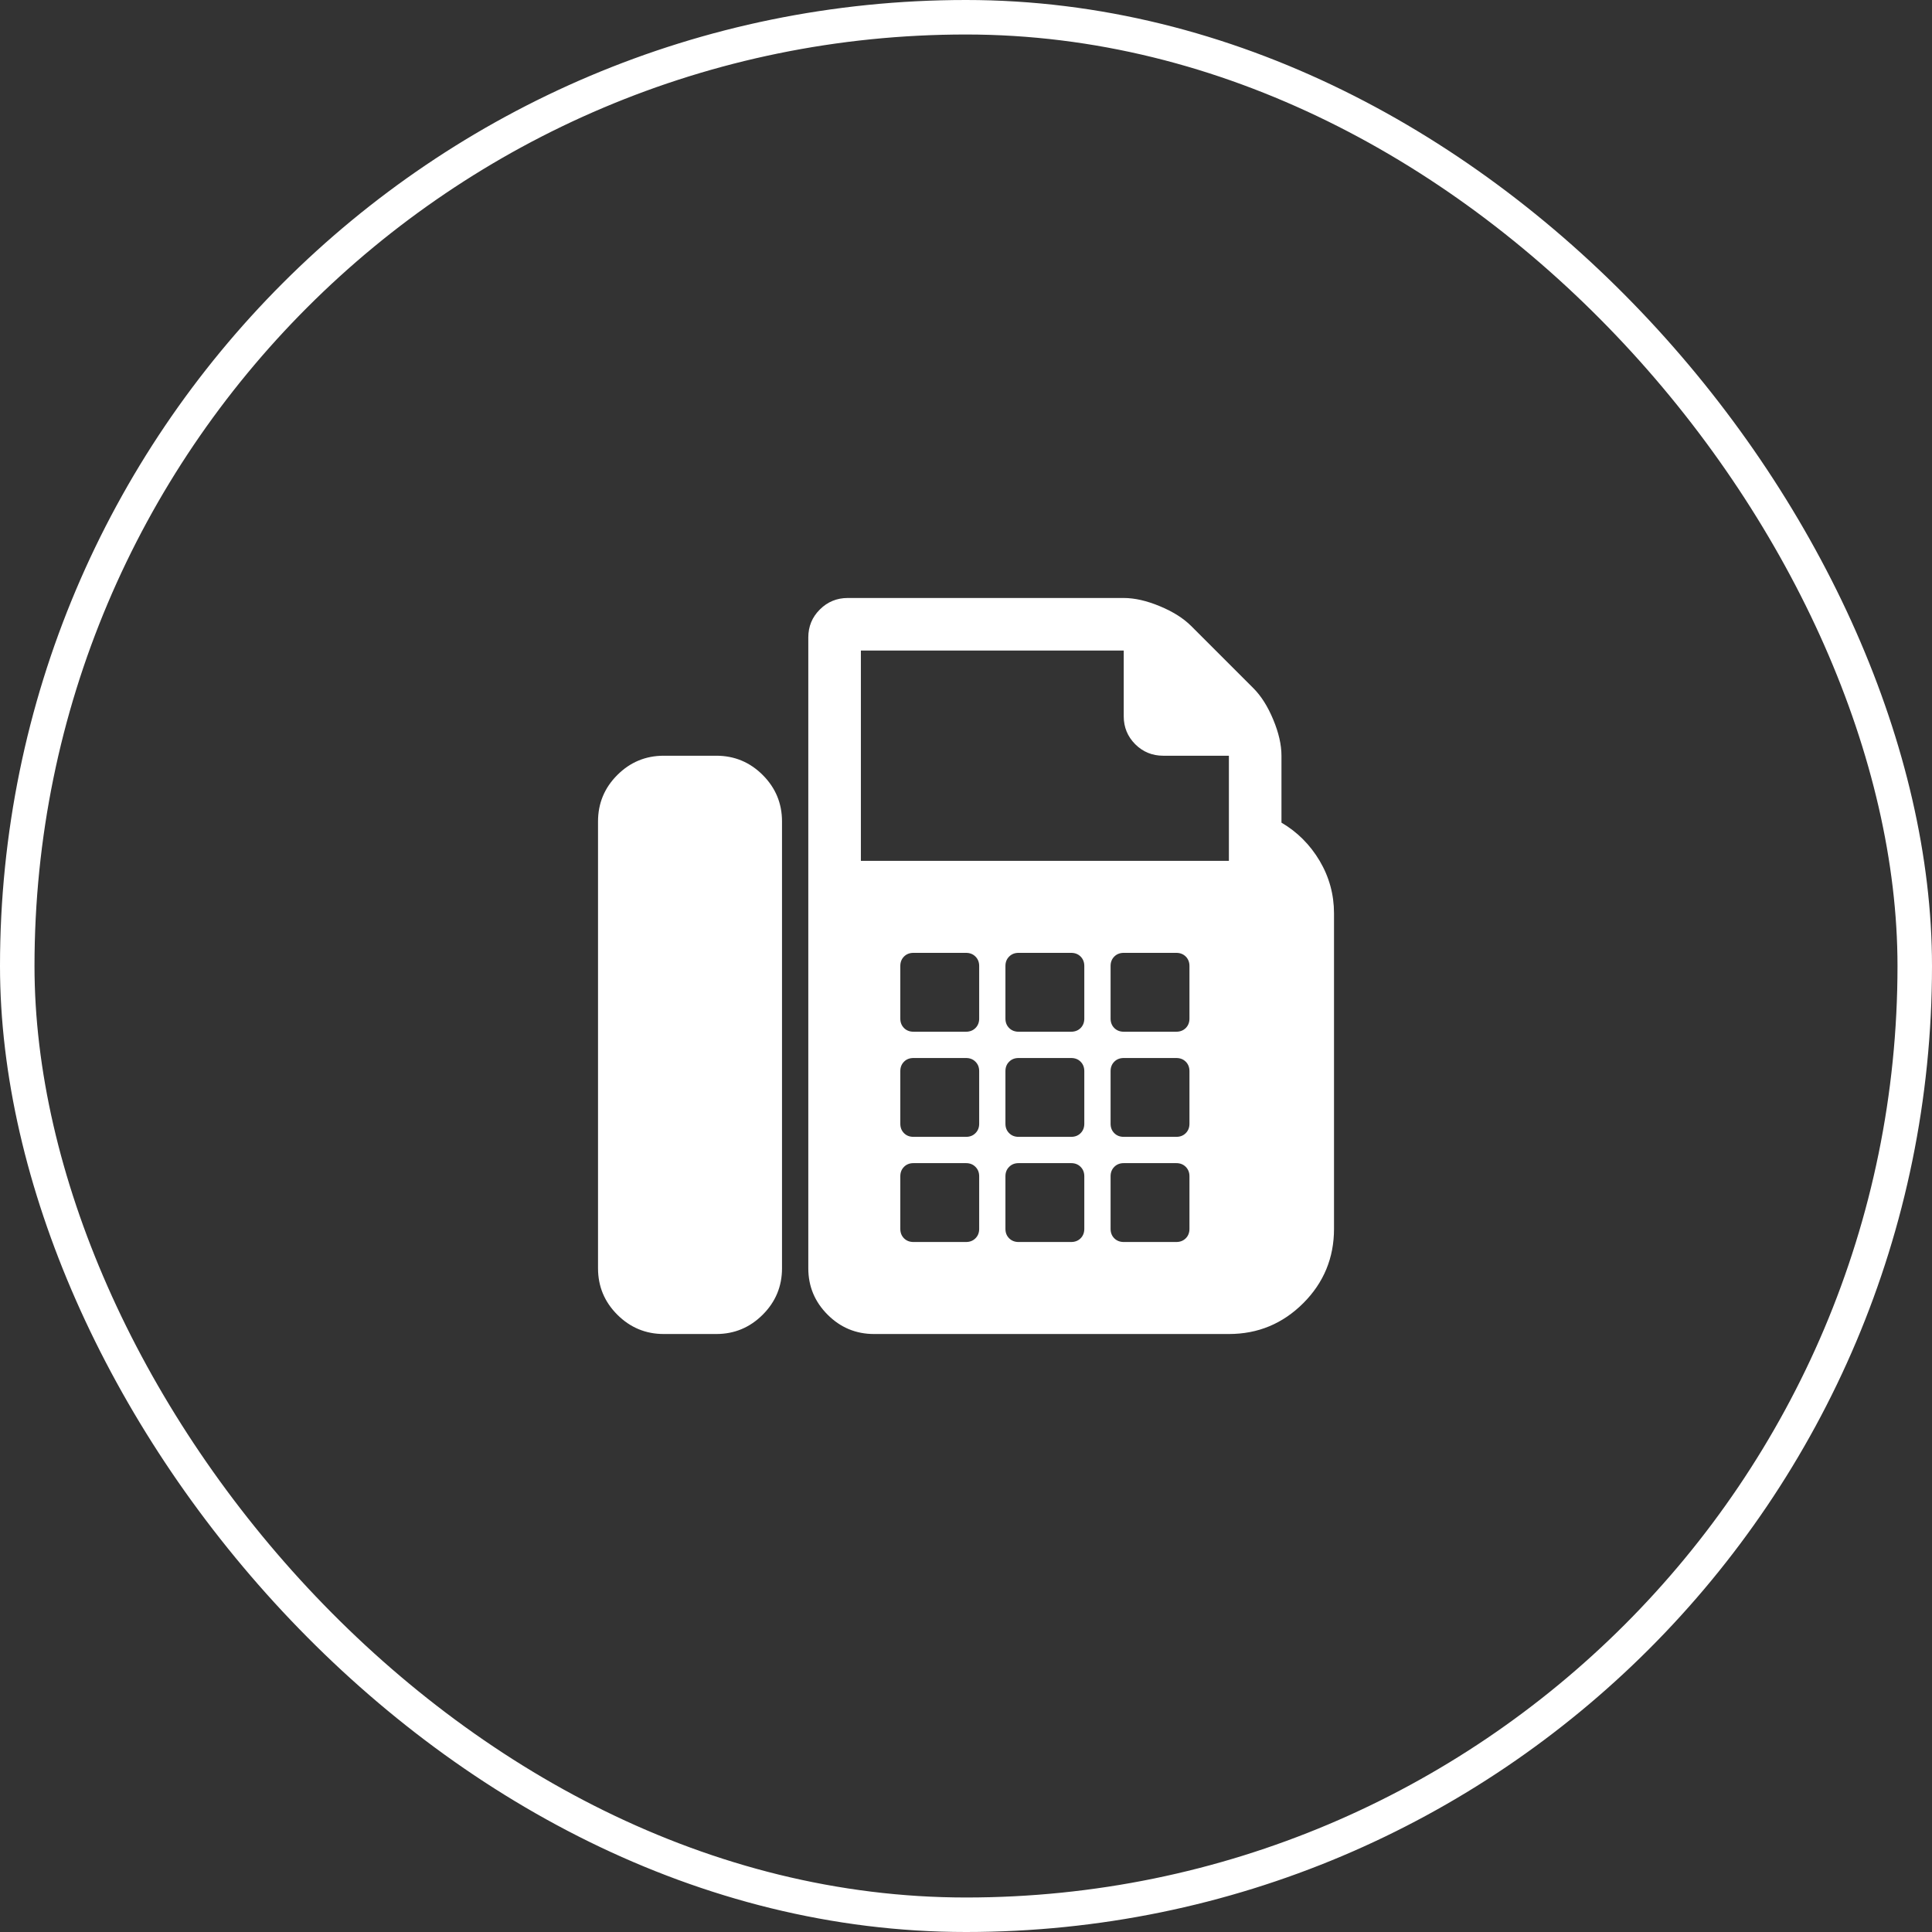
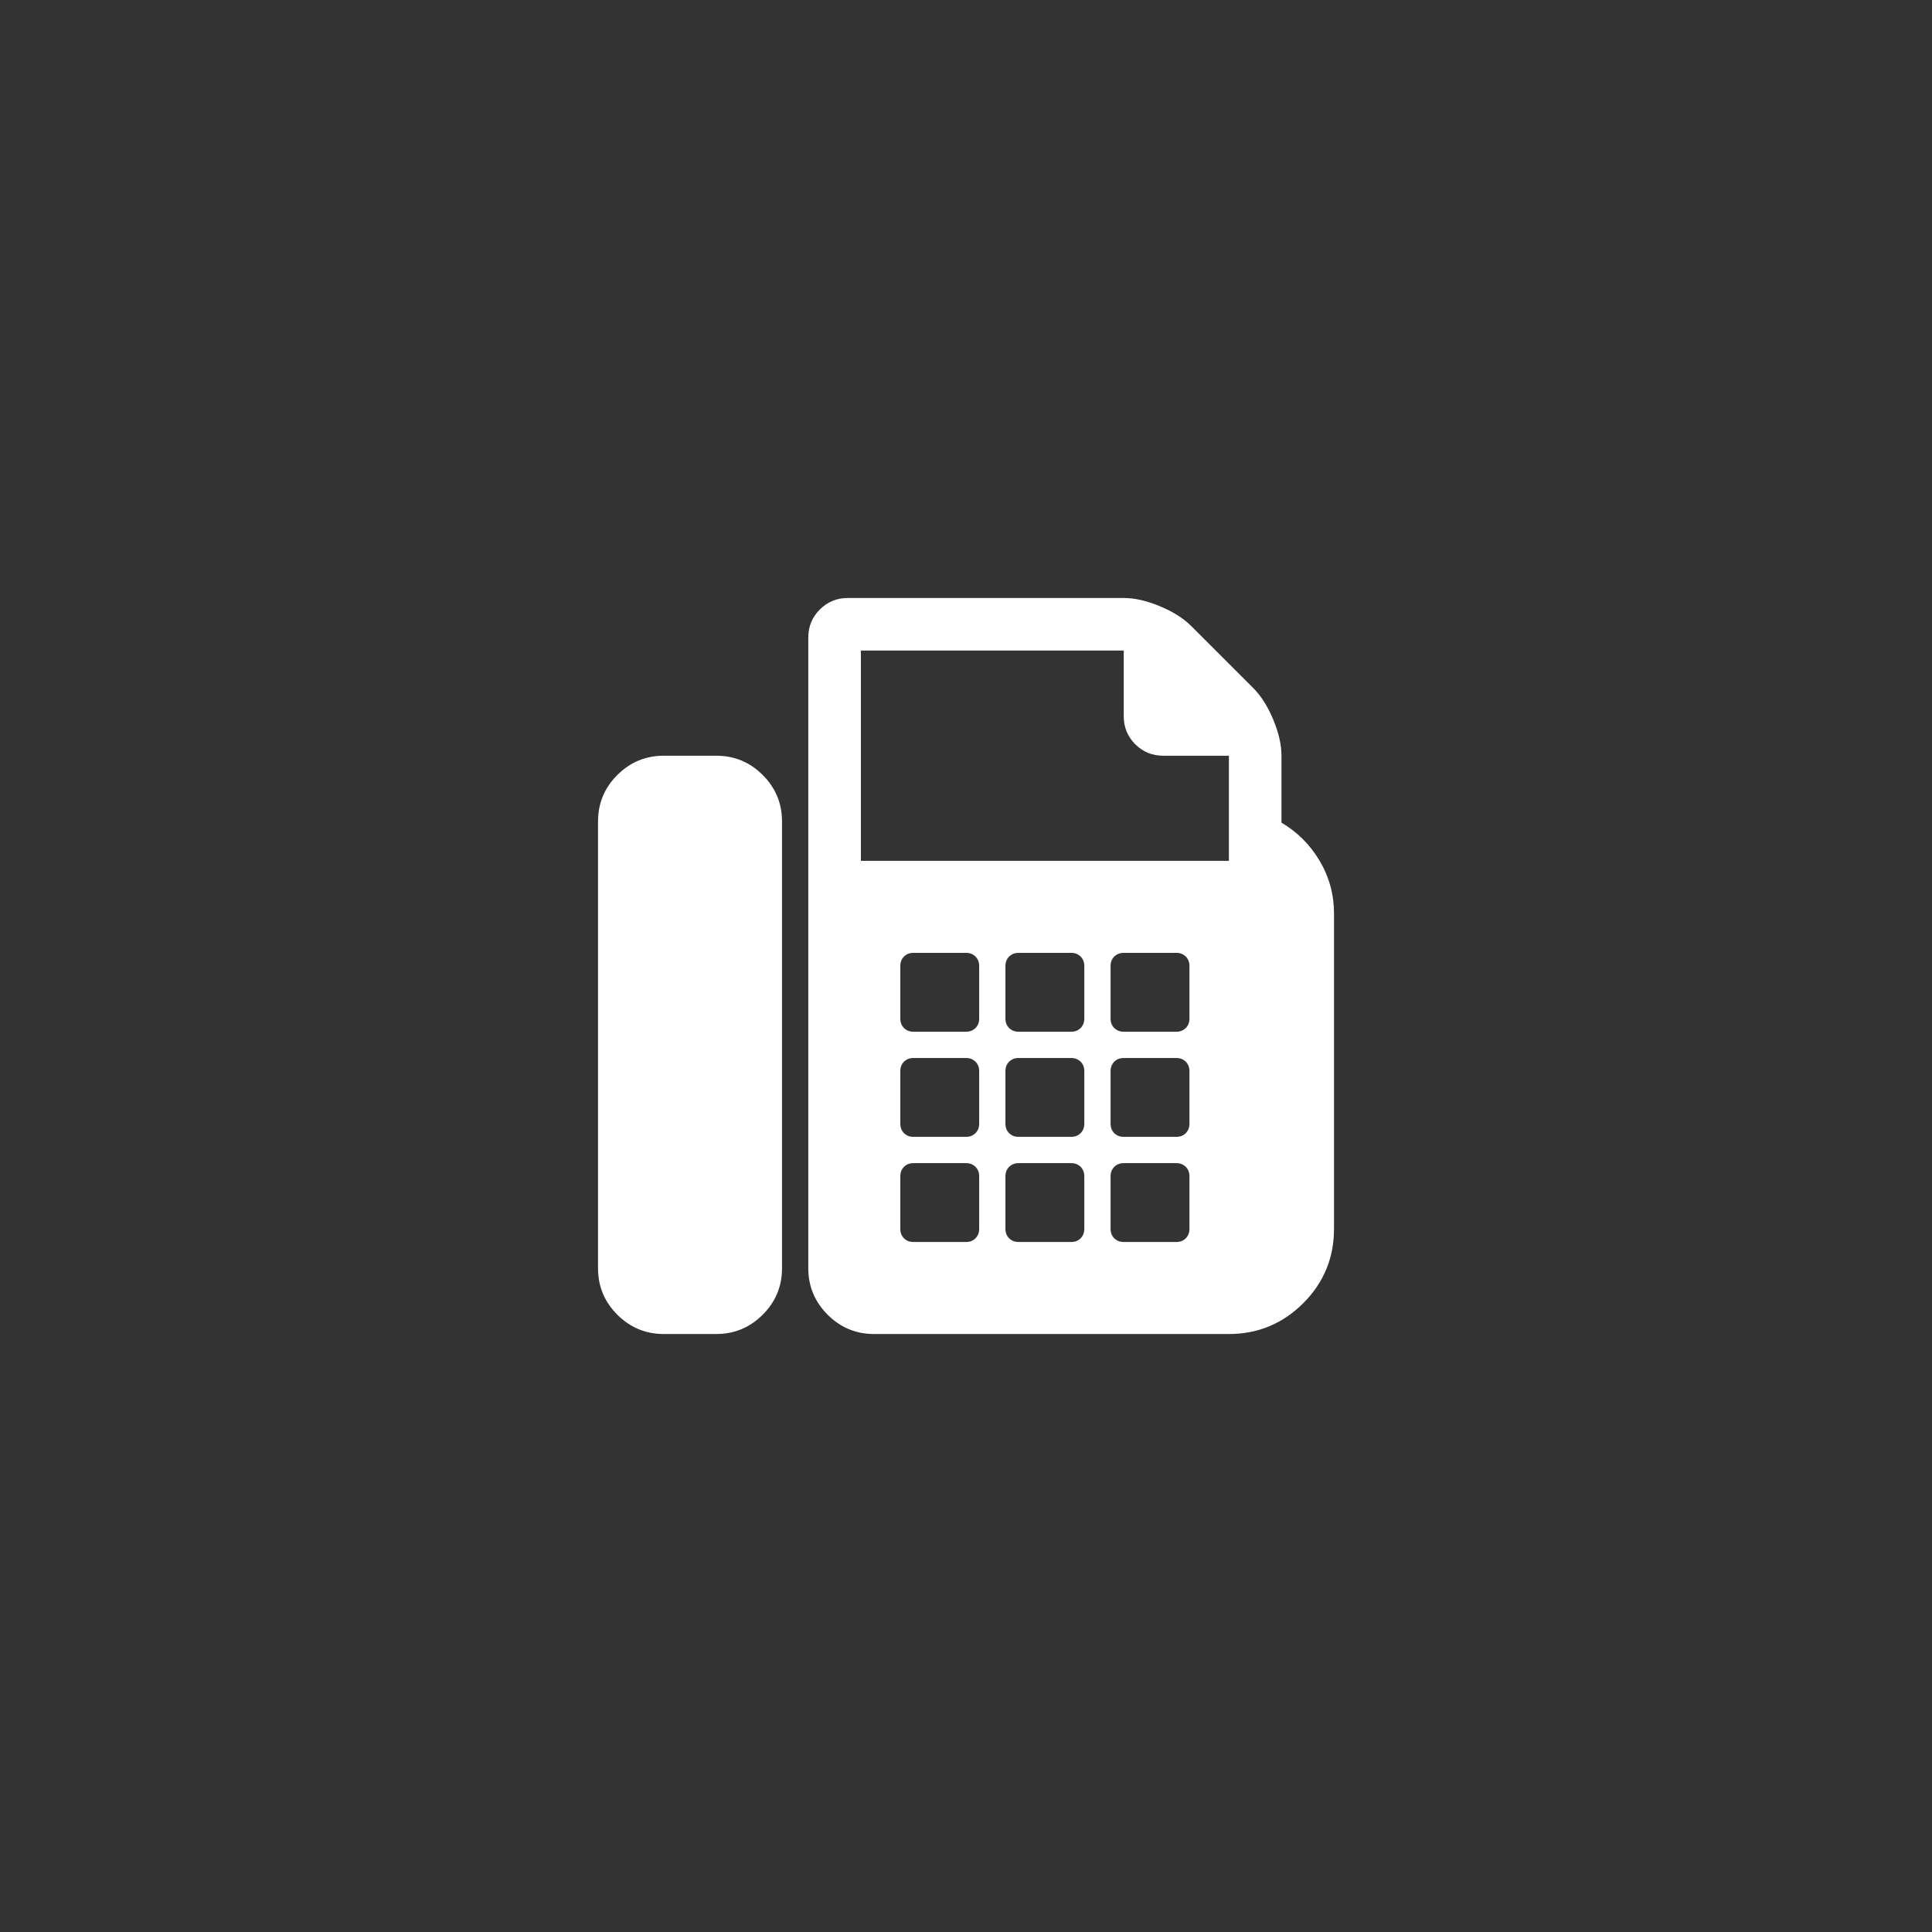
<svg xmlns="http://www.w3.org/2000/svg" width="56" height="56" viewBox="0 0 56 56" fill="none">
  <rect x="0" y="0" width="56" height="56" fill="#333333" stroke="none" />
-   <path d="M20.763 21.905C21.286 21.905 21.735 22.091 22.108 22.464C22.481 22.837 22.667 23.286 22.667 23.81V36.762C22.667 37.286 22.481 37.734 22.108 38.107C21.735 38.48 21.286 38.667 20.763 38.667H19.239C18.715 38.667 18.267 38.48 17.893 38.107C17.52 37.734 17.334 37.286 17.334 36.762V23.81C17.334 23.286 17.52 22.837 17.893 22.464C18.267 22.091 18.715 21.905 19.239 21.905H20.763ZM37.144 23.845C37.604 24.115 37.973 24.484 38.251 24.952C38.528 25.421 38.667 25.929 38.667 26.476V35.619C38.667 36.46 38.37 37.179 37.775 37.774C37.179 38.369 36.461 38.667 35.62 38.667H25.334C24.81 38.667 24.362 38.48 23.989 38.107C23.616 37.734 23.429 37.286 23.429 36.762V18.476C23.429 18.159 23.54 17.889 23.763 17.667C23.985 17.445 24.255 17.333 24.572 17.333H32.572C32.889 17.333 33.239 17.413 33.62 17.572C34.001 17.73 34.302 17.921 34.525 18.143L36.334 19.952C36.556 20.175 36.747 20.476 36.905 20.857C37.064 21.238 37.144 21.587 37.144 21.905V23.845ZM28.382 35.619V34.095C28.382 33.984 28.346 33.893 28.274 33.822C28.203 33.75 28.112 33.714 28.001 33.714H26.477C26.366 33.714 26.274 33.75 26.203 33.822C26.132 33.893 26.096 33.984 26.096 34.095V35.619C26.096 35.73 26.132 35.822 26.203 35.893C26.274 35.964 26.366 36 26.477 36H28.001C28.112 36 28.203 35.964 28.274 35.893C28.346 35.822 28.382 35.73 28.382 35.619ZM28.382 32.572V31.048C28.382 30.936 28.346 30.845 28.274 30.774C28.203 30.702 28.112 30.667 28.001 30.667H26.477C26.366 30.667 26.274 30.702 26.203 30.774C26.132 30.845 26.096 30.936 26.096 31.048V32.572C26.096 32.683 26.132 32.774 26.203 32.845C26.274 32.917 26.366 32.952 26.477 32.952H28.001C28.112 32.952 28.203 32.917 28.274 32.845C28.346 32.774 28.382 32.683 28.382 32.572ZM28.382 29.524V28C28.382 27.889 28.346 27.798 28.274 27.726C28.203 27.655 28.112 27.619 28.001 27.619H26.477C26.366 27.619 26.274 27.655 26.203 27.726C26.132 27.798 26.096 27.889 26.096 28V29.524C26.096 29.635 26.132 29.726 26.203 29.798C26.274 29.869 26.366 29.905 26.477 29.905H28.001C28.112 29.905 28.203 29.869 28.274 29.798C28.346 29.726 28.382 29.635 28.382 29.524ZM31.429 35.619V34.095C31.429 33.984 31.393 33.893 31.322 33.822C31.251 33.75 31.159 33.714 31.048 33.714H29.524C29.413 33.714 29.322 33.75 29.251 33.822C29.179 33.893 29.143 33.984 29.143 34.095V35.619C29.143 35.73 29.179 35.822 29.251 35.893C29.322 35.964 29.413 36 29.524 36H31.048C31.159 36 31.251 35.964 31.322 35.893C31.393 35.822 31.429 35.73 31.429 35.619ZM31.429 32.572V31.048C31.429 30.936 31.393 30.845 31.322 30.774C31.251 30.702 31.159 30.667 31.048 30.667H29.524C29.413 30.667 29.322 30.702 29.251 30.774C29.179 30.845 29.143 30.936 29.143 31.048V32.572C29.143 32.683 29.179 32.774 29.251 32.845C29.322 32.917 29.413 32.952 29.524 32.952H31.048C31.159 32.952 31.251 32.917 31.322 32.845C31.393 32.774 31.429 32.683 31.429 32.572ZM31.429 29.524V28C31.429 27.889 31.393 27.798 31.322 27.726C31.251 27.655 31.159 27.619 31.048 27.619H29.524C29.413 27.619 29.322 27.655 29.251 27.726C29.179 27.798 29.143 27.889 29.143 28V29.524C29.143 29.635 29.179 29.726 29.251 29.798C29.322 29.869 29.413 29.905 29.524 29.905H31.048C31.159 29.905 31.251 29.869 31.322 29.798C31.393 29.726 31.429 29.635 31.429 29.524ZM34.477 35.619V34.095C34.477 33.984 34.441 33.893 34.37 33.822C34.298 33.75 34.207 33.714 34.096 33.714H32.572C32.461 33.714 32.37 33.75 32.298 33.822C32.227 33.893 32.191 33.984 32.191 34.095V35.619C32.191 35.73 32.227 35.822 32.298 35.893C32.37 35.964 32.461 36 32.572 36H34.096C34.207 36 34.298 35.964 34.37 35.893C34.441 35.822 34.477 35.73 34.477 35.619ZM34.477 32.572V31.048C34.477 30.936 34.441 30.845 34.37 30.774C34.298 30.702 34.207 30.667 34.096 30.667H32.572C32.461 30.667 32.37 30.702 32.298 30.774C32.227 30.845 32.191 30.936 32.191 31.048V32.572C32.191 32.683 32.227 32.774 32.298 32.845C32.37 32.917 32.461 32.952 32.572 32.952H34.096C34.207 32.952 34.298 32.917 34.37 32.845C34.441 32.774 34.477 32.683 34.477 32.572ZM34.477 29.524V28C34.477 27.889 34.441 27.798 34.37 27.726C34.298 27.655 34.207 27.619 34.096 27.619H32.572C32.461 27.619 32.37 27.655 32.298 27.726C32.227 27.798 32.191 27.889 32.191 28V29.524C32.191 29.635 32.227 29.726 32.298 29.798C32.37 29.869 32.461 29.905 32.572 29.905H34.096C34.207 29.905 34.298 29.869 34.37 29.798C34.441 29.726 34.477 29.635 34.477 29.524ZM35.62 24.952V21.905H33.715C33.398 21.905 33.128 21.794 32.905 21.572C32.683 21.349 32.572 21.079 32.572 20.762V18.857H24.953V24.952H35.62Z" fill="white" />
-   <rect x="0.5" y="0.5" width="55" height="55" rx="27.5" stroke="white" />
+   <path d="M20.763 21.905C21.286 21.905 21.735 22.091 22.108 22.464C22.481 22.837 22.667 23.286 22.667 23.81V36.762C22.667 37.286 22.481 37.734 22.108 38.107C21.735 38.48 21.286 38.667 20.763 38.667H19.239C18.715 38.667 18.267 38.48 17.893 38.107C17.52 37.734 17.334 37.286 17.334 36.762V23.81C17.334 23.286 17.52 22.837 17.893 22.464C18.267 22.091 18.715 21.905 19.239 21.905H20.763ZM37.144 23.845C37.604 24.115 37.973 24.484 38.251 24.952C38.528 25.421 38.667 25.929 38.667 26.476V35.619C38.667 36.46 38.37 37.179 37.775 37.774C37.179 38.369 36.461 38.667 35.62 38.667H25.334C24.81 38.667 24.362 38.48 23.989 38.107C23.616 37.734 23.429 37.286 23.429 36.762V18.476C23.429 18.159 23.54 17.889 23.763 17.667C23.985 17.445 24.255 17.333 24.572 17.333H32.572C32.889 17.333 33.239 17.413 33.62 17.572C34.001 17.73 34.302 17.921 34.525 18.143L36.334 19.952C36.556 20.175 36.747 20.476 36.905 20.857C37.064 21.238 37.144 21.587 37.144 21.905V23.845ZM28.382 35.619V34.095C28.382 33.984 28.346 33.893 28.274 33.822C28.203 33.75 28.112 33.714 28.001 33.714H26.477C26.366 33.714 26.274 33.75 26.203 33.822C26.132 33.893 26.096 33.984 26.096 34.095V35.619C26.096 35.73 26.132 35.822 26.203 35.893C26.274 35.964 26.366 36 26.477 36H28.001C28.112 36 28.203 35.964 28.274 35.893C28.346 35.822 28.382 35.73 28.382 35.619ZM28.382 32.572V31.048C28.382 30.936 28.346 30.845 28.274 30.774C28.203 30.702 28.112 30.667 28.001 30.667H26.477C26.366 30.667 26.274 30.702 26.203 30.774C26.132 30.845 26.096 30.936 26.096 31.048V32.572C26.096 32.683 26.132 32.774 26.203 32.845C26.274 32.917 26.366 32.952 26.477 32.952H28.001C28.112 32.952 28.203 32.917 28.274 32.845C28.346 32.774 28.382 32.683 28.382 32.572ZM28.382 29.524V28C28.382 27.889 28.346 27.798 28.274 27.726C28.203 27.655 28.112 27.619 28.001 27.619H26.477C26.366 27.619 26.274 27.655 26.203 27.726C26.132 27.798 26.096 27.889 26.096 28V29.524C26.096 29.635 26.132 29.726 26.203 29.798C26.274 29.869 26.366 29.905 26.477 29.905H28.001C28.112 29.905 28.203 29.869 28.274 29.798C28.346 29.726 28.382 29.635 28.382 29.524ZM31.429 35.619V34.095C31.429 33.984 31.393 33.893 31.322 33.822C31.251 33.75 31.159 33.714 31.048 33.714H29.524C29.413 33.714 29.322 33.75 29.251 33.822C29.179 33.893 29.143 33.984 29.143 34.095V35.619C29.143 35.73 29.179 35.822 29.251 35.893C29.322 35.964 29.413 36 29.524 36H31.048C31.159 36 31.251 35.964 31.322 35.893C31.393 35.822 31.429 35.73 31.429 35.619ZV31.048C31.429 30.936 31.393 30.845 31.322 30.774C31.251 30.702 31.159 30.667 31.048 30.667H29.524C29.413 30.667 29.322 30.702 29.251 30.774C29.179 30.845 29.143 30.936 29.143 31.048V32.572C29.143 32.683 29.179 32.774 29.251 32.845C29.322 32.917 29.413 32.952 29.524 32.952H31.048C31.159 32.952 31.251 32.917 31.322 32.845C31.393 32.774 31.429 32.683 31.429 32.572ZM31.429 29.524V28C31.429 27.889 31.393 27.798 31.322 27.726C31.251 27.655 31.159 27.619 31.048 27.619H29.524C29.413 27.619 29.322 27.655 29.251 27.726C29.179 27.798 29.143 27.889 29.143 28V29.524C29.143 29.635 29.179 29.726 29.251 29.798C29.322 29.869 29.413 29.905 29.524 29.905H31.048C31.159 29.905 31.251 29.869 31.322 29.798C31.393 29.726 31.429 29.635 31.429 29.524ZM34.477 35.619V34.095C34.477 33.984 34.441 33.893 34.37 33.822C34.298 33.75 34.207 33.714 34.096 33.714H32.572C32.461 33.714 32.37 33.75 32.298 33.822C32.227 33.893 32.191 33.984 32.191 34.095V35.619C32.191 35.73 32.227 35.822 32.298 35.893C32.37 35.964 32.461 36 32.572 36H34.096C34.207 36 34.298 35.964 34.37 35.893C34.441 35.822 34.477 35.73 34.477 35.619ZM34.477 32.572V31.048C34.477 30.936 34.441 30.845 34.37 30.774C34.298 30.702 34.207 30.667 34.096 30.667H32.572C32.461 30.667 32.37 30.702 32.298 30.774C32.227 30.845 32.191 30.936 32.191 31.048V32.572C32.191 32.683 32.227 32.774 32.298 32.845C32.37 32.917 32.461 32.952 32.572 32.952H34.096C34.207 32.952 34.298 32.917 34.37 32.845C34.441 32.774 34.477 32.683 34.477 32.572ZM34.477 29.524V28C34.477 27.889 34.441 27.798 34.37 27.726C34.298 27.655 34.207 27.619 34.096 27.619H32.572C32.461 27.619 32.37 27.655 32.298 27.726C32.227 27.798 32.191 27.889 32.191 28V29.524C32.191 29.635 32.227 29.726 32.298 29.798C32.37 29.869 32.461 29.905 32.572 29.905H34.096C34.207 29.905 34.298 29.869 34.37 29.798C34.441 29.726 34.477 29.635 34.477 29.524ZM35.62 24.952V21.905H33.715C33.398 21.905 33.128 21.794 32.905 21.572C32.683 21.349 32.572 21.079 32.572 20.762V18.857H24.953V24.952H35.62Z" fill="white" />
</svg>